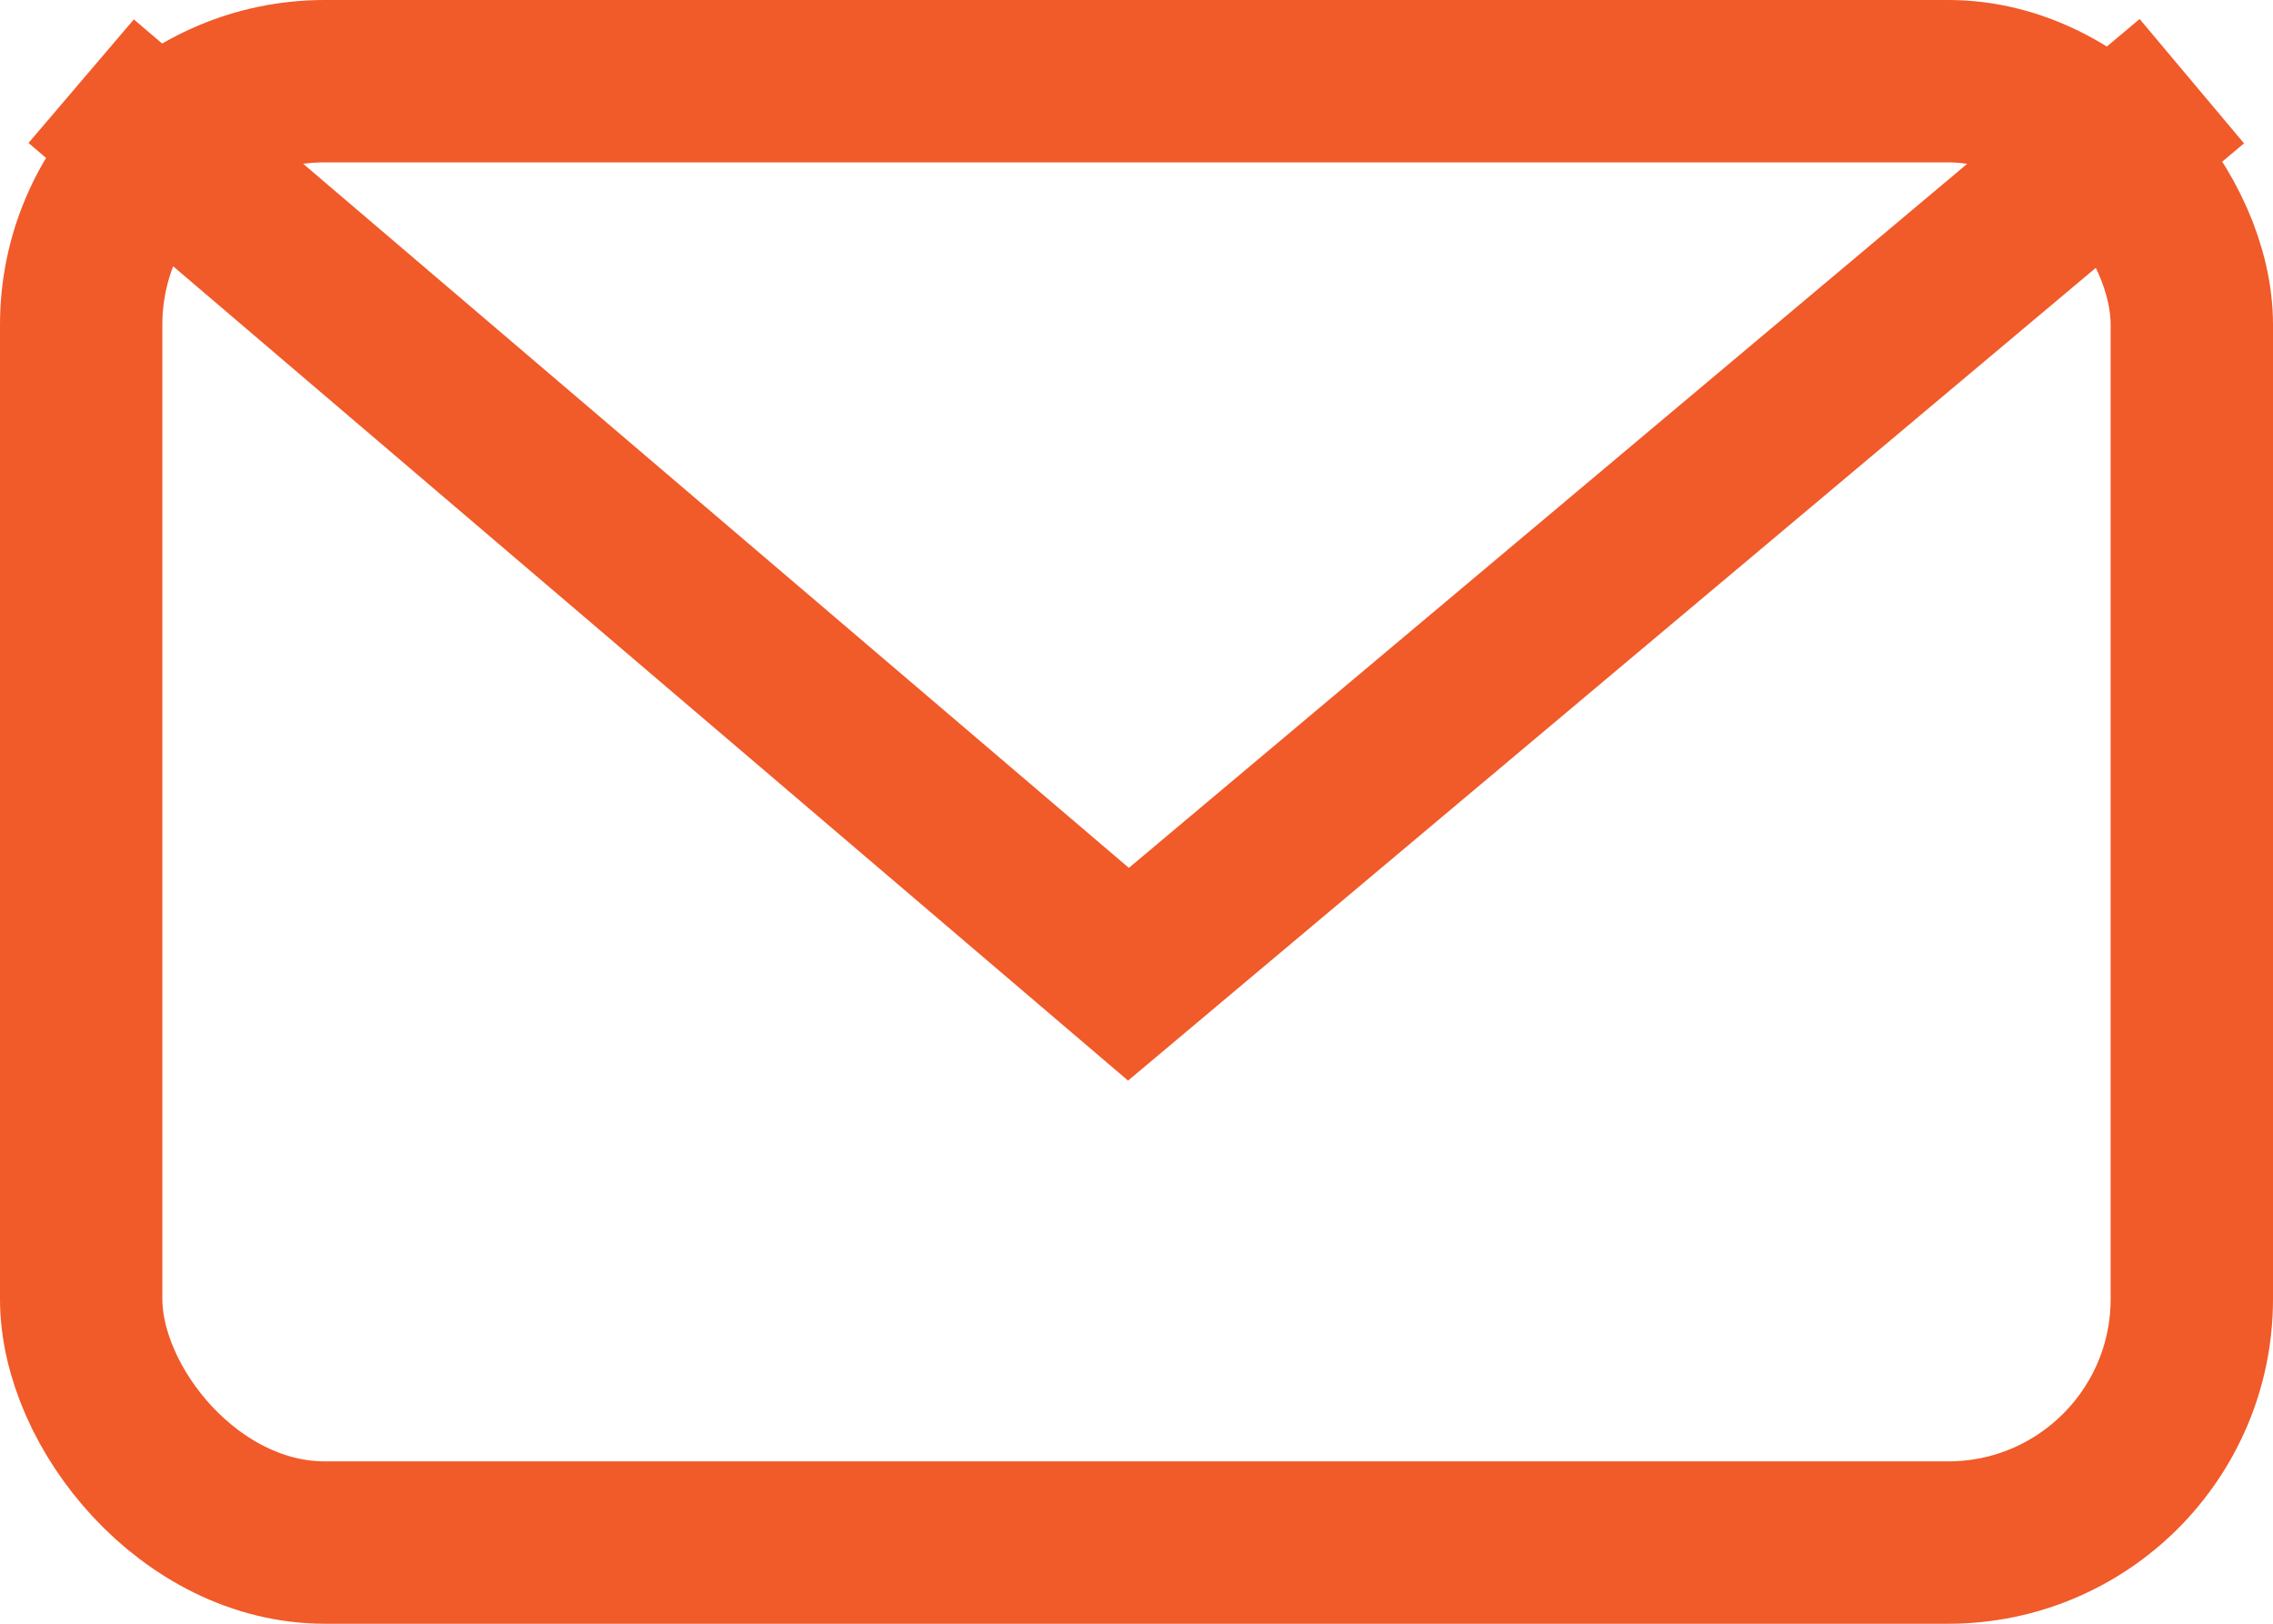
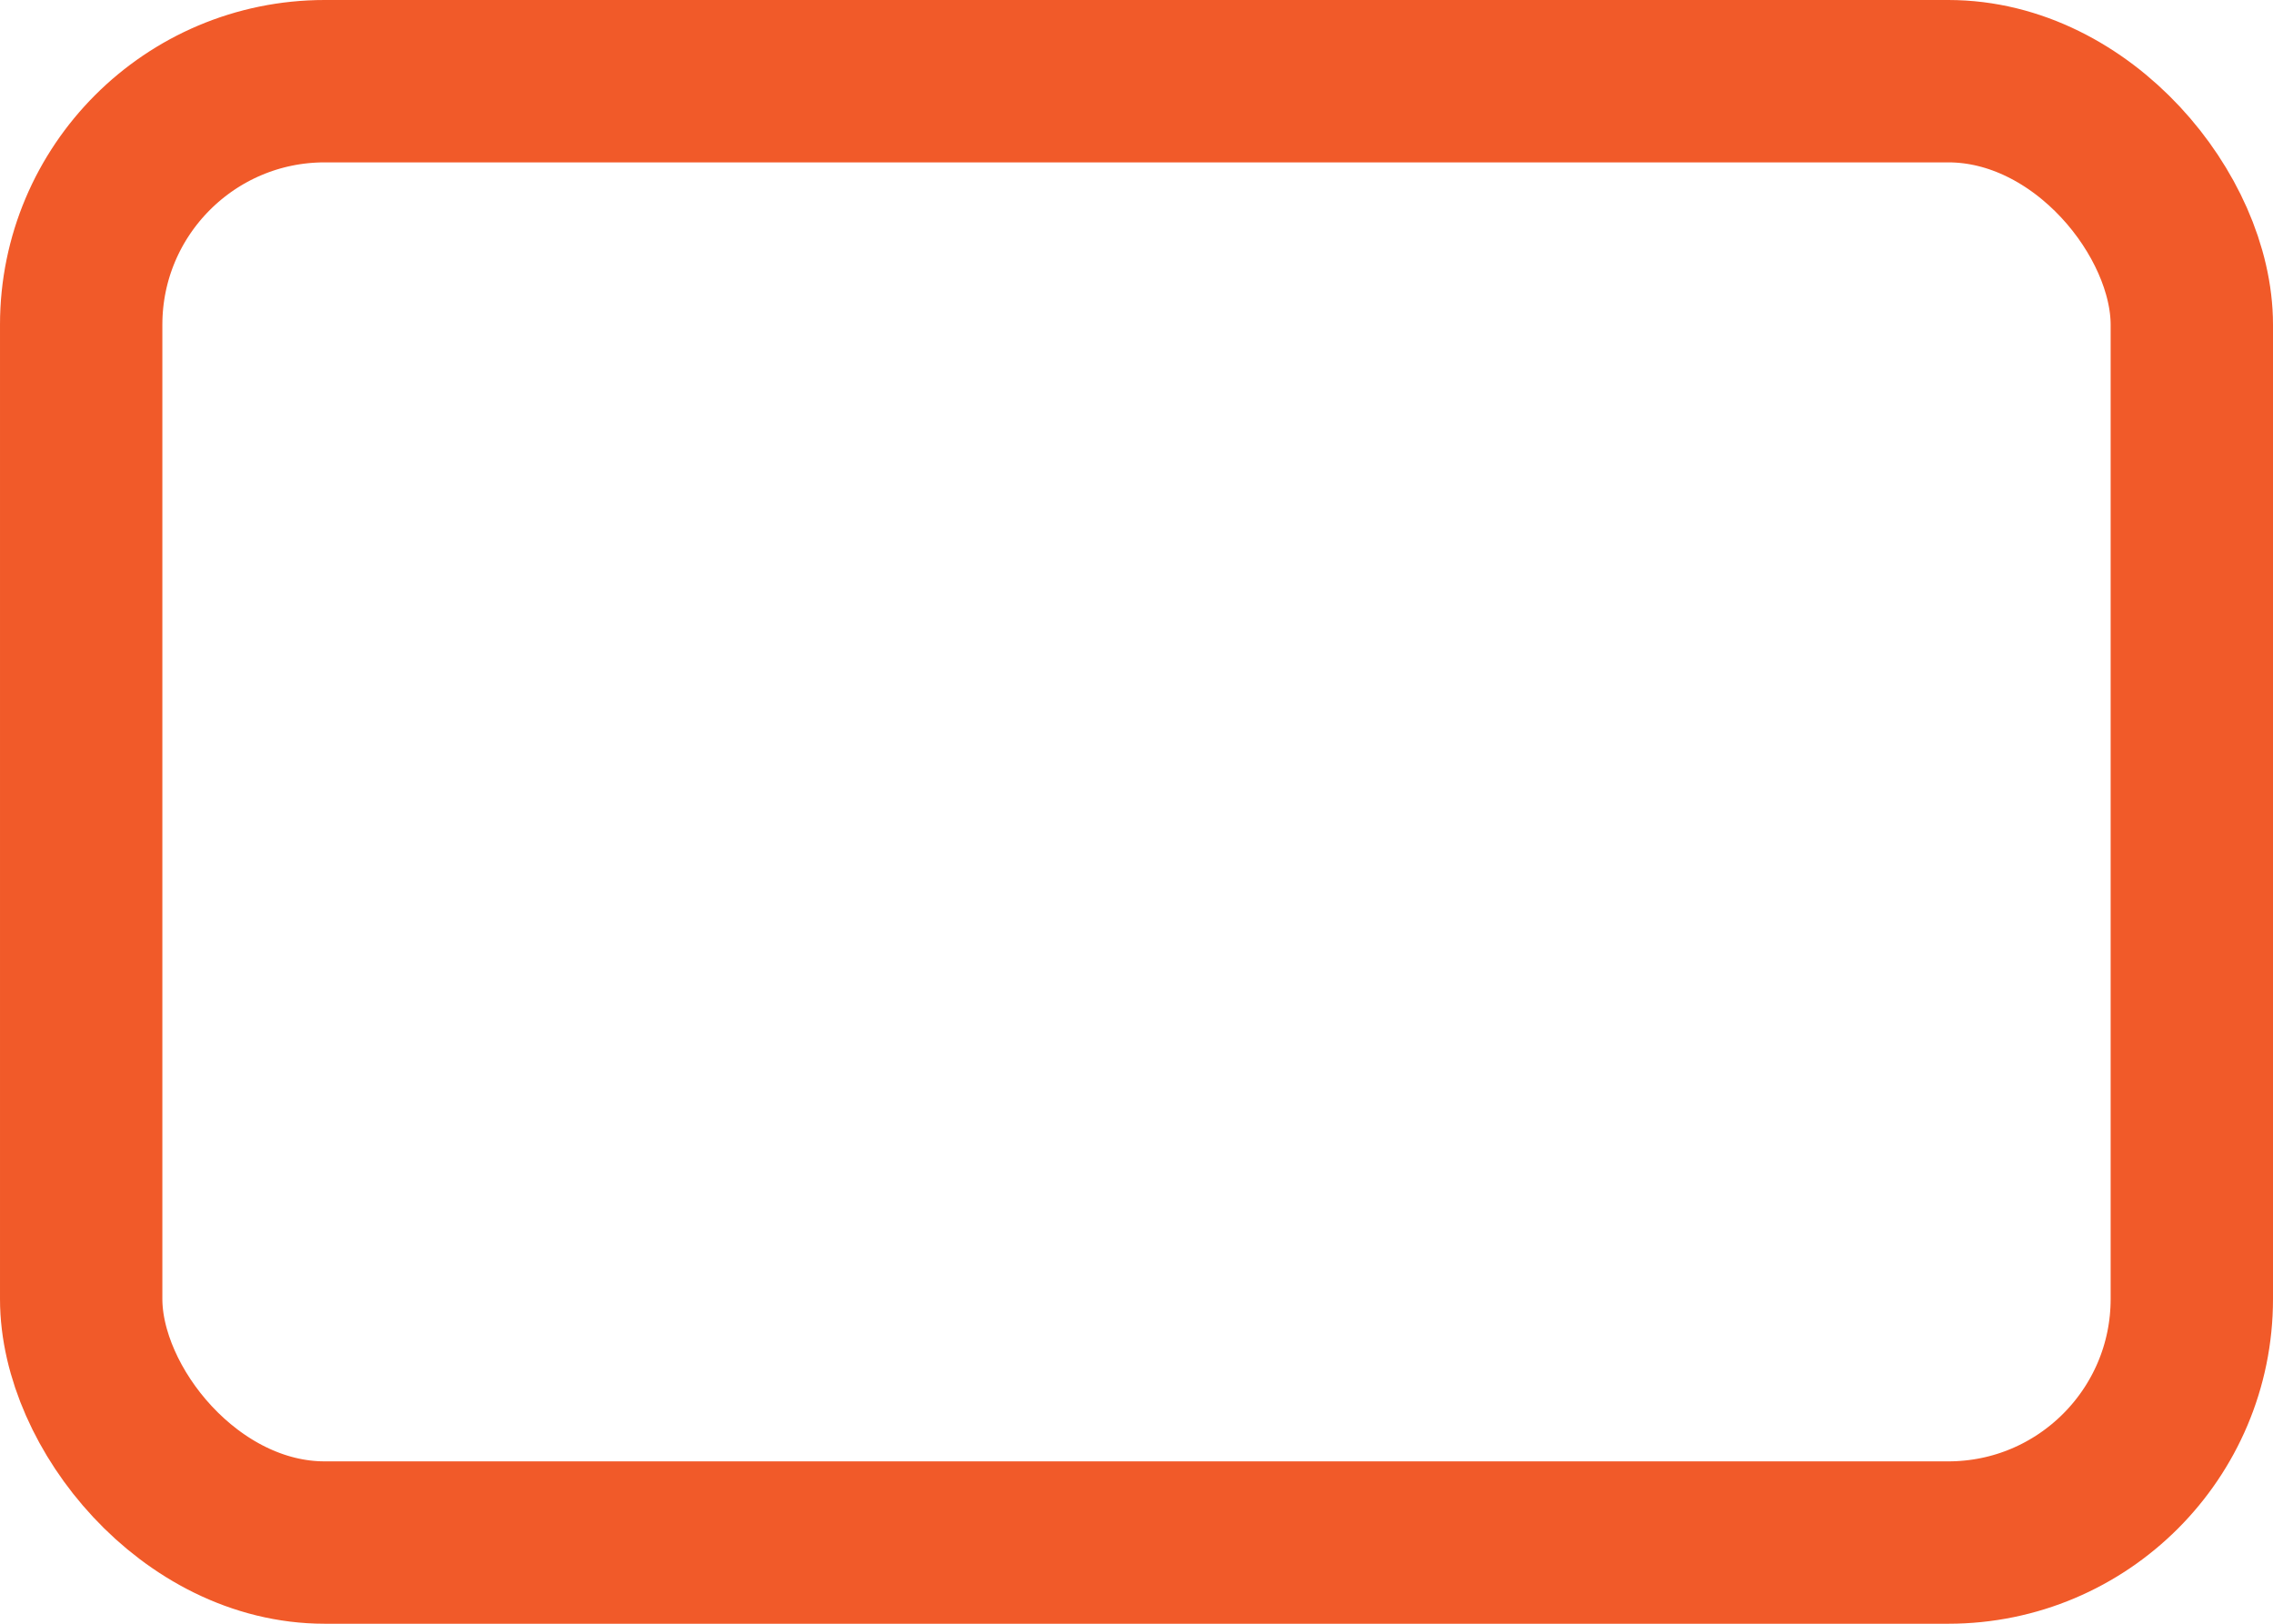
<svg xmlns="http://www.w3.org/2000/svg" width="28px" height="20px" viewBox="0 0 28 20" version="1.1">
  <title>email-icon</title>
  <desc>Created with Sketch.</desc>
  <g id="Symbols" stroke="none" stroke-width="1" fill="none" fill-rule="evenodd">
    <g id="Footer" transform="translate(-1180, -117)" stroke="#F15A29" stroke-width="2">
      <g id="social-icons" transform="translate(1135, 115)">
        <g id="email-icon" transform="translate(45, 2)">
          <rect id="Rectangle" x="1" y="1" width="26" height="18" rx="3" />
-           <polyline id="Path-2" points="27 1 13.901 12 1 1" />
        </g>
      </g>
    </g>
  </g>
</svg>